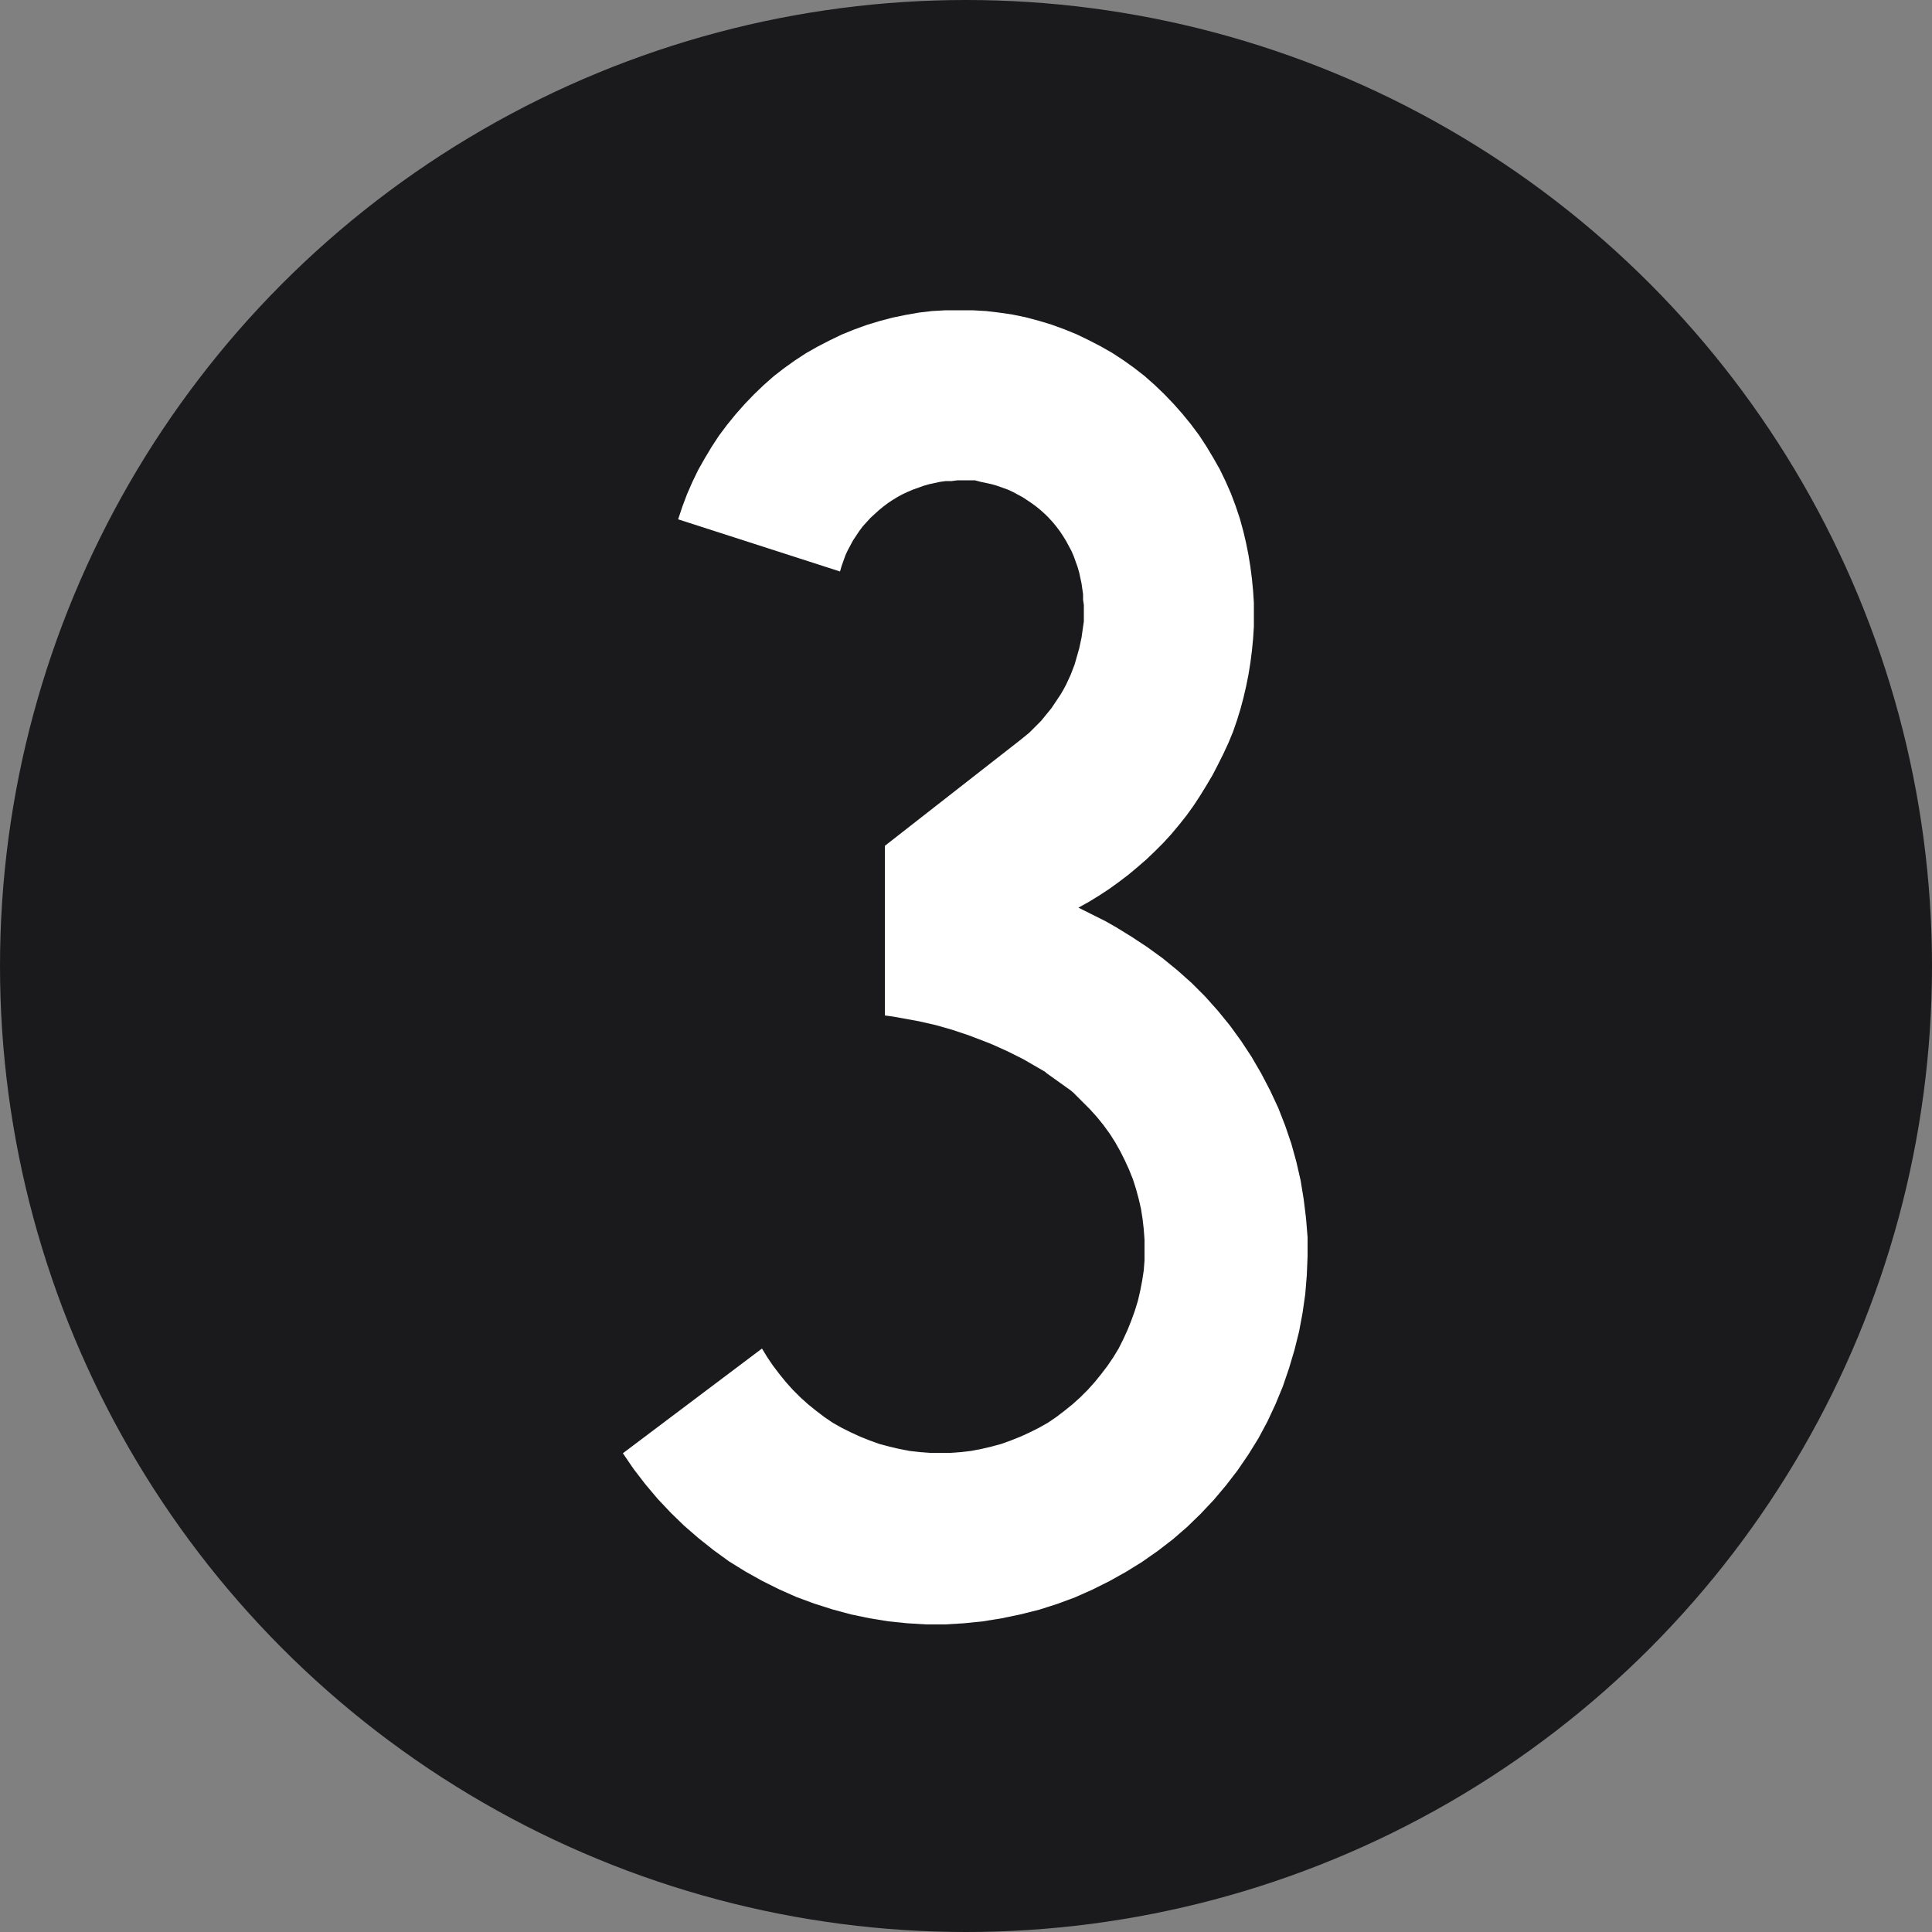
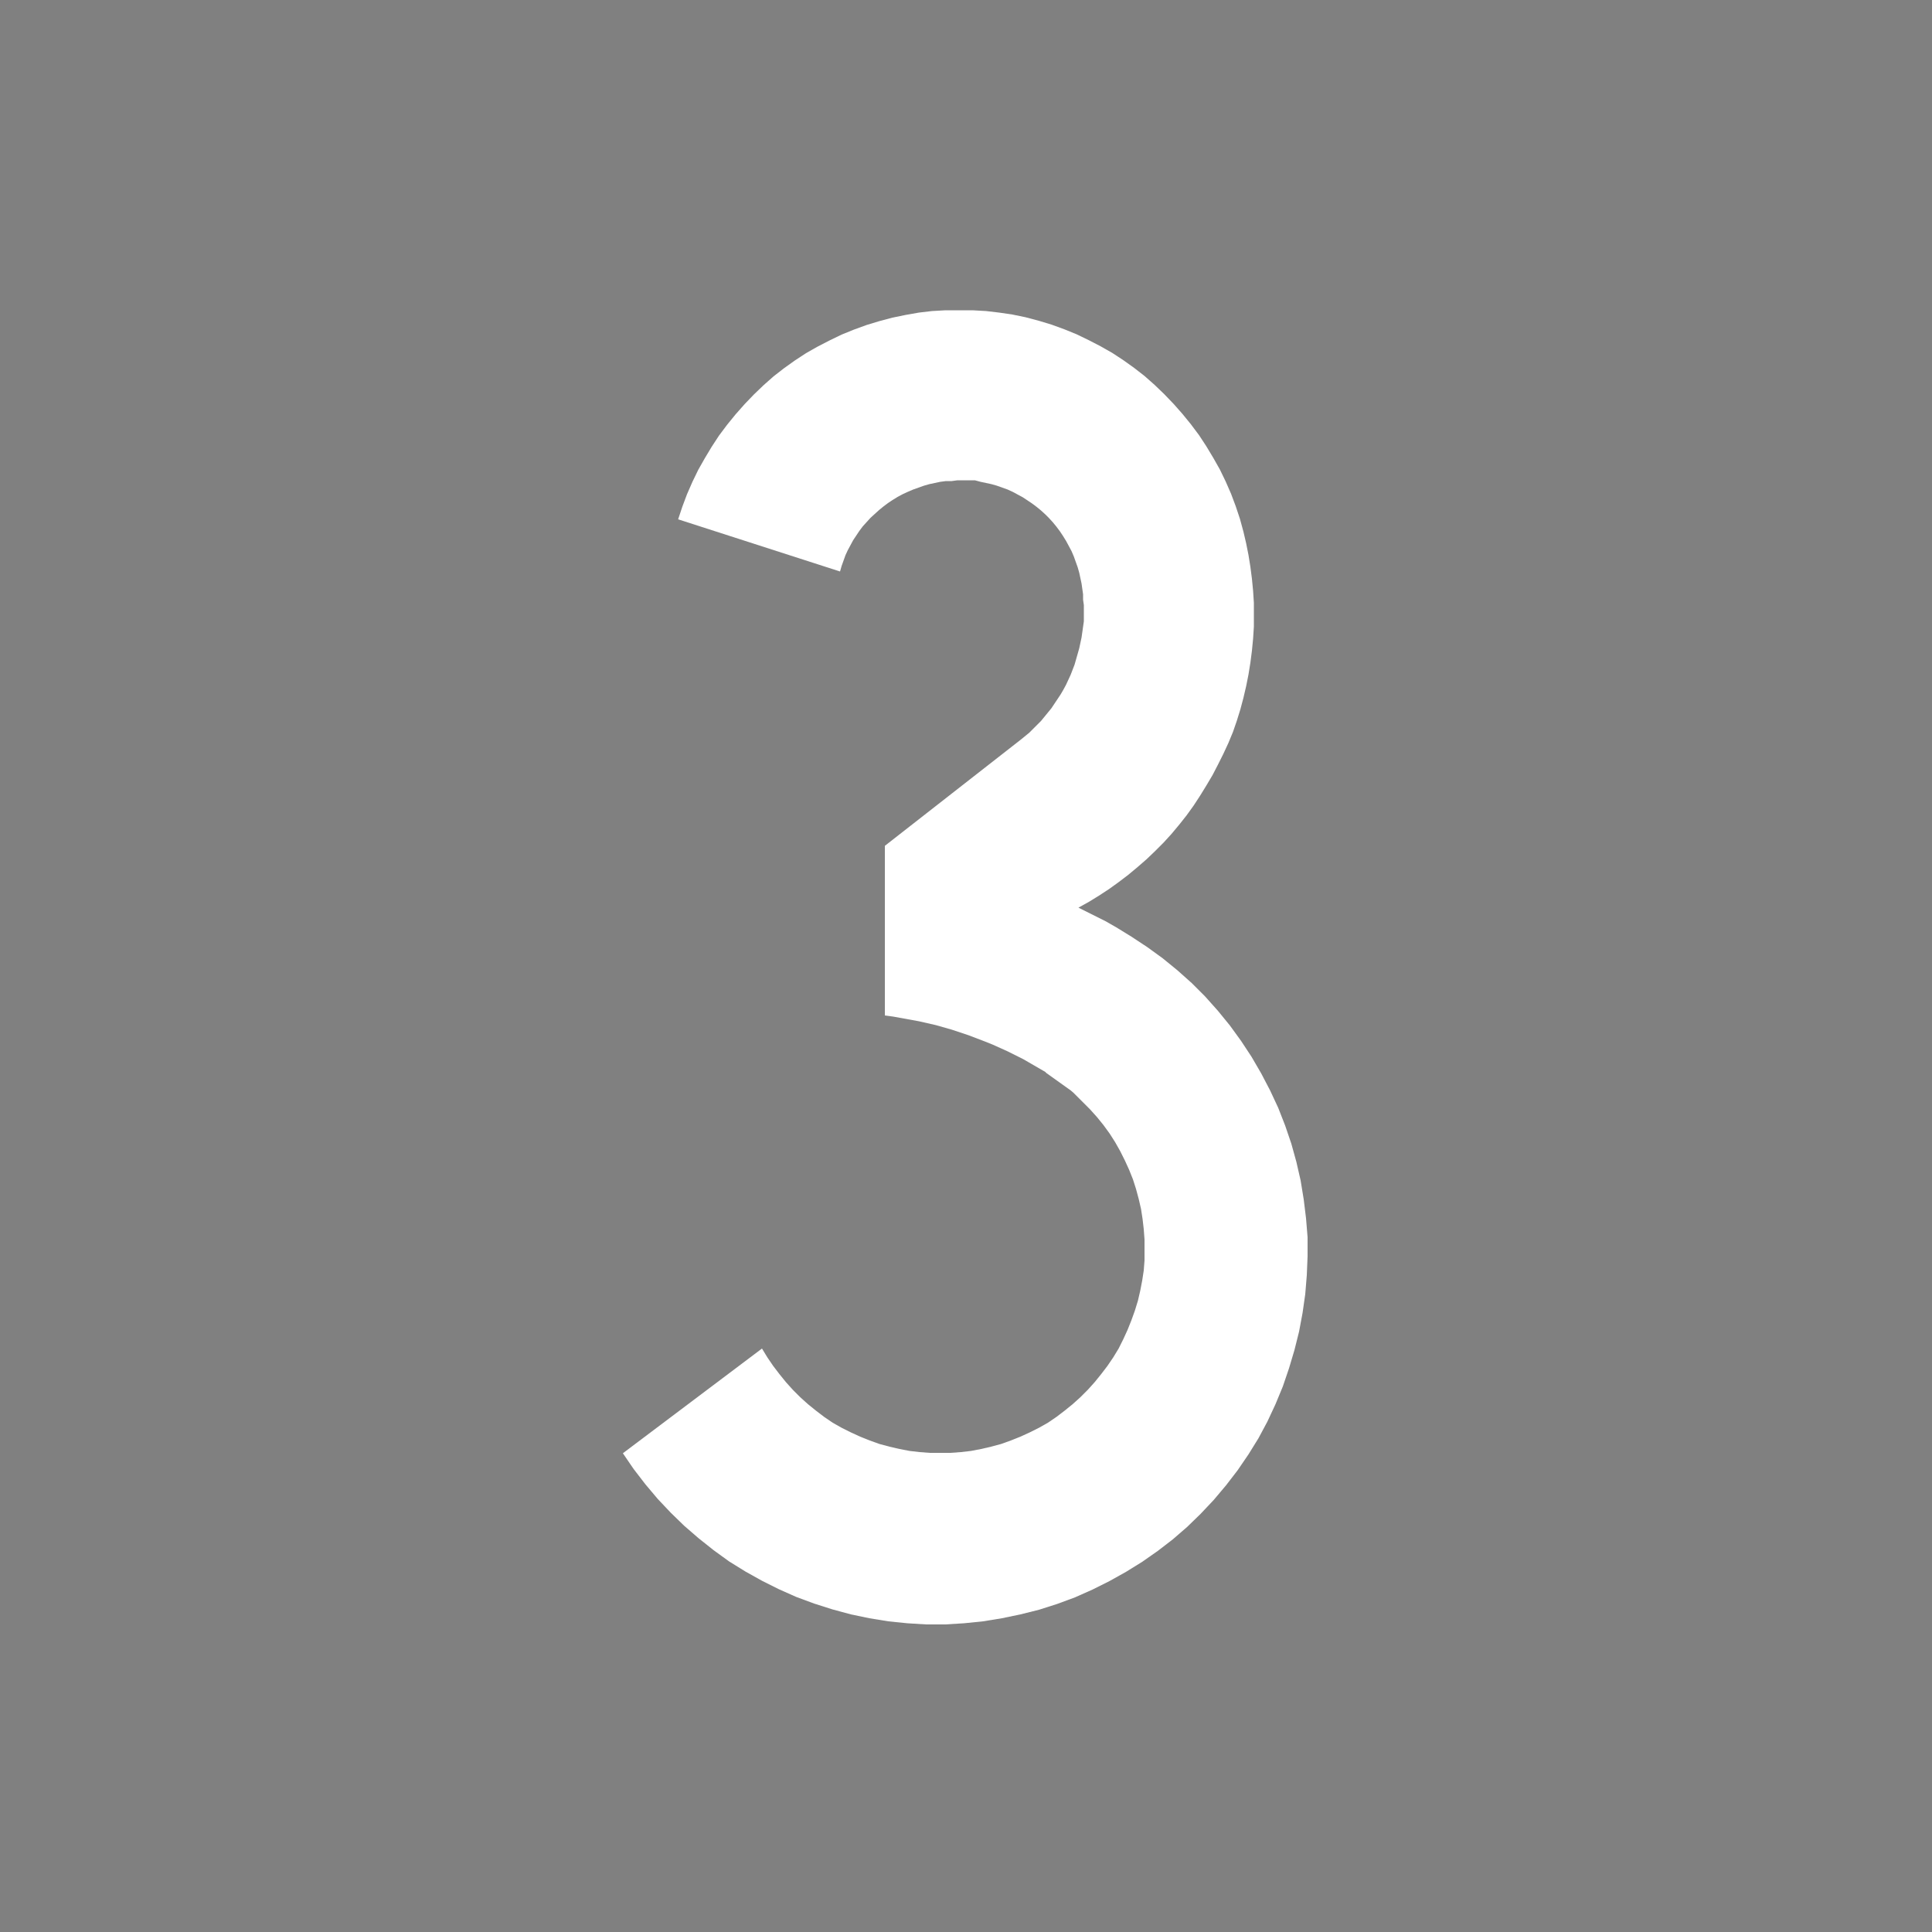
<svg xmlns="http://www.w3.org/2000/svg" id="_Слой_1" data-name="Слой 1" viewBox="0 0 50 50">
  <rect x="0" y="0" width="50" height="50" fill="#808080" stroke="none" />
  <defs>
    <style> .cls-1 { fill: #fff; fill-rule: evenodd; } .cls-1, .cls-2 { stroke-width: 0px; } .cls-2 { fill: #1a1a1d; } </style>
  </defs>
-   <circle class="cls-2" cx="25" cy="25" r="25" />
  <path class="cls-1" d="M27.08,27.77l.07.05.07.05.07.05.07.05.07.05.07.05.07.05.07.05.07.05.07.06.06.06.06.06.06.06.06.06.19.19.18.2.17.21.16.22.14.22.13.23.12.24.11.24.1.25.08.25.07.26.06.26.04.26.03.26.02.27v.27s0,.27,0,.27l-.02.26-.04.26-.05.26-.06.26-.08.26-.09.25-.1.25-.11.24-.12.24-.14.23-.15.22-.16.21-.17.21-.18.2-.19.19-.2.18-.21.17-.21.16-.22.15-.23.13-.24.12-.24.11-.25.1-.25.09-.26.07-.26.06-.26.05-.26.03-.27.02h-.27s-.27,0-.27,0l-.26-.02-.26-.03-.26-.05-.26-.06-.26-.07-.25-.09-.25-.1-.24-.11-.24-.12-.23-.13-.22-.15-.21-.16-.21-.17-.2-.18-.19-.19-.18-.2-.17-.21-.16-.21-.15-.22-.14-.23-3.6,2.71.28.41.3.39.32.38.34.36.35.34.37.32.39.31.4.29.42.26.43.24.44.22.45.2.46.17.47.15.48.13.48.1.49.08.49.05.49.03h.49l.49-.03.49-.05.49-.08.48-.1.48-.12.47-.15.46-.17.45-.2.44-.22.43-.24.42-.26.4-.28.39-.3.37-.32.35-.34.34-.36.32-.38.3-.39.28-.41.26-.42.23-.43.21-.45.19-.46.16-.47.14-.47.12-.48.09-.48.07-.49.04-.49.02-.49v-.49s-.04-.49-.04-.49l-.06-.49-.08-.49-.11-.48-.13-.47-.16-.47-.18-.46-.21-.45-.23-.44-.25-.43-.27-.41-.29-.4-.31-.38-.33-.37-.35-.35-.37-.33-.38-.31-.4-.29-.41-.27-.13-.08-.13-.08-.13-.08-.14-.08-.14-.08-.14-.07-.14-.07-.14-.07-.14-.07-.14-.07.27-.15.26-.16.26-.17.25-.18.25-.19.24-.2.23-.2.22-.21.22-.22.21-.23.2-.24.19-.24.18-.25.17-.26.16-.26.16-.27.14-.27.14-.28.13-.28.12-.29.1-.29.09-.29.08-.3.07-.3.06-.3.05-.31.04-.31.03-.31.02-.31v-.31s0-.31,0-.31l-.02-.31-.03-.31-.04-.31-.05-.31-.06-.3-.07-.3-.09-.33-.11-.33-.12-.32-.14-.32-.15-.31-.17-.3-.18-.3-.19-.29-.21-.28-.22-.27-.23-.26-.24-.25-.25-.24-.26-.23-.27-.21-.28-.2-.29-.19-.3-.17-.31-.16-.31-.15-.32-.13-.33-.12-.33-.1-.34-.09-.34-.07-.34-.05-.34-.04-.35-.02h-.35s-.35,0-.35,0l-.35.02-.34.04-.34.06-.34.07-.34.09-.33.1-.33.12-.32.13-.31.15-.31.16-.3.17-.29.19-.28.2-.27.21-.26.23-.25.24-.24.25-.23.26-.22.27-.21.28-.19.29-.18.3-.17.3-.15.31-.14.32-.12.32-.11.33,4.19,1.35.04-.14.05-.14.05-.14.06-.13.07-.13.07-.13.08-.12.08-.12.09-.12.1-.11.1-.11.11-.1.11-.1.11-.09.12-.09.12-.08.13-.08.13-.07.13-.06.14-.06.14-.05.14-.05.14-.04.14-.03.14-.03.15-.02h.15s.15-.02.15-.02h.15s.15,0,.15,0h.15s.15.04.15.04l.14.03.14.03.14.04.14.05.14.05.13.06.13.07.13.07.12.08.12.08.12.09.11.09.11.1.1.1.1.11.09.11.09.12.08.12.08.13.07.13.07.13.06.14.05.14.05.14.04.14.03.14.03.14.02.14.02.14v.14s.02.14.02.14v.14s0,.14,0,.14v.14s-.02.14-.02.14l-.02.14-.02.14-.03.14-.03.14-.04.14-.04.14-.04.14-.05.13-.05.13-.06.13-.06.13-.07.13-.07.12-.08.12-.08.12-.08.12-.09.11-.09.11-.09.11-.1.1-.1.1-.1.1-.11.09-.11.09-3.52,2.75v4.39l.22.03.22.04.22.04.22.04.22.05.22.05.21.06.21.06.21.07.21.07.21.08.21.08.2.08.2.09.2.09.2.1.2.1.19.11.19.11.19.11Z" />
</svg>